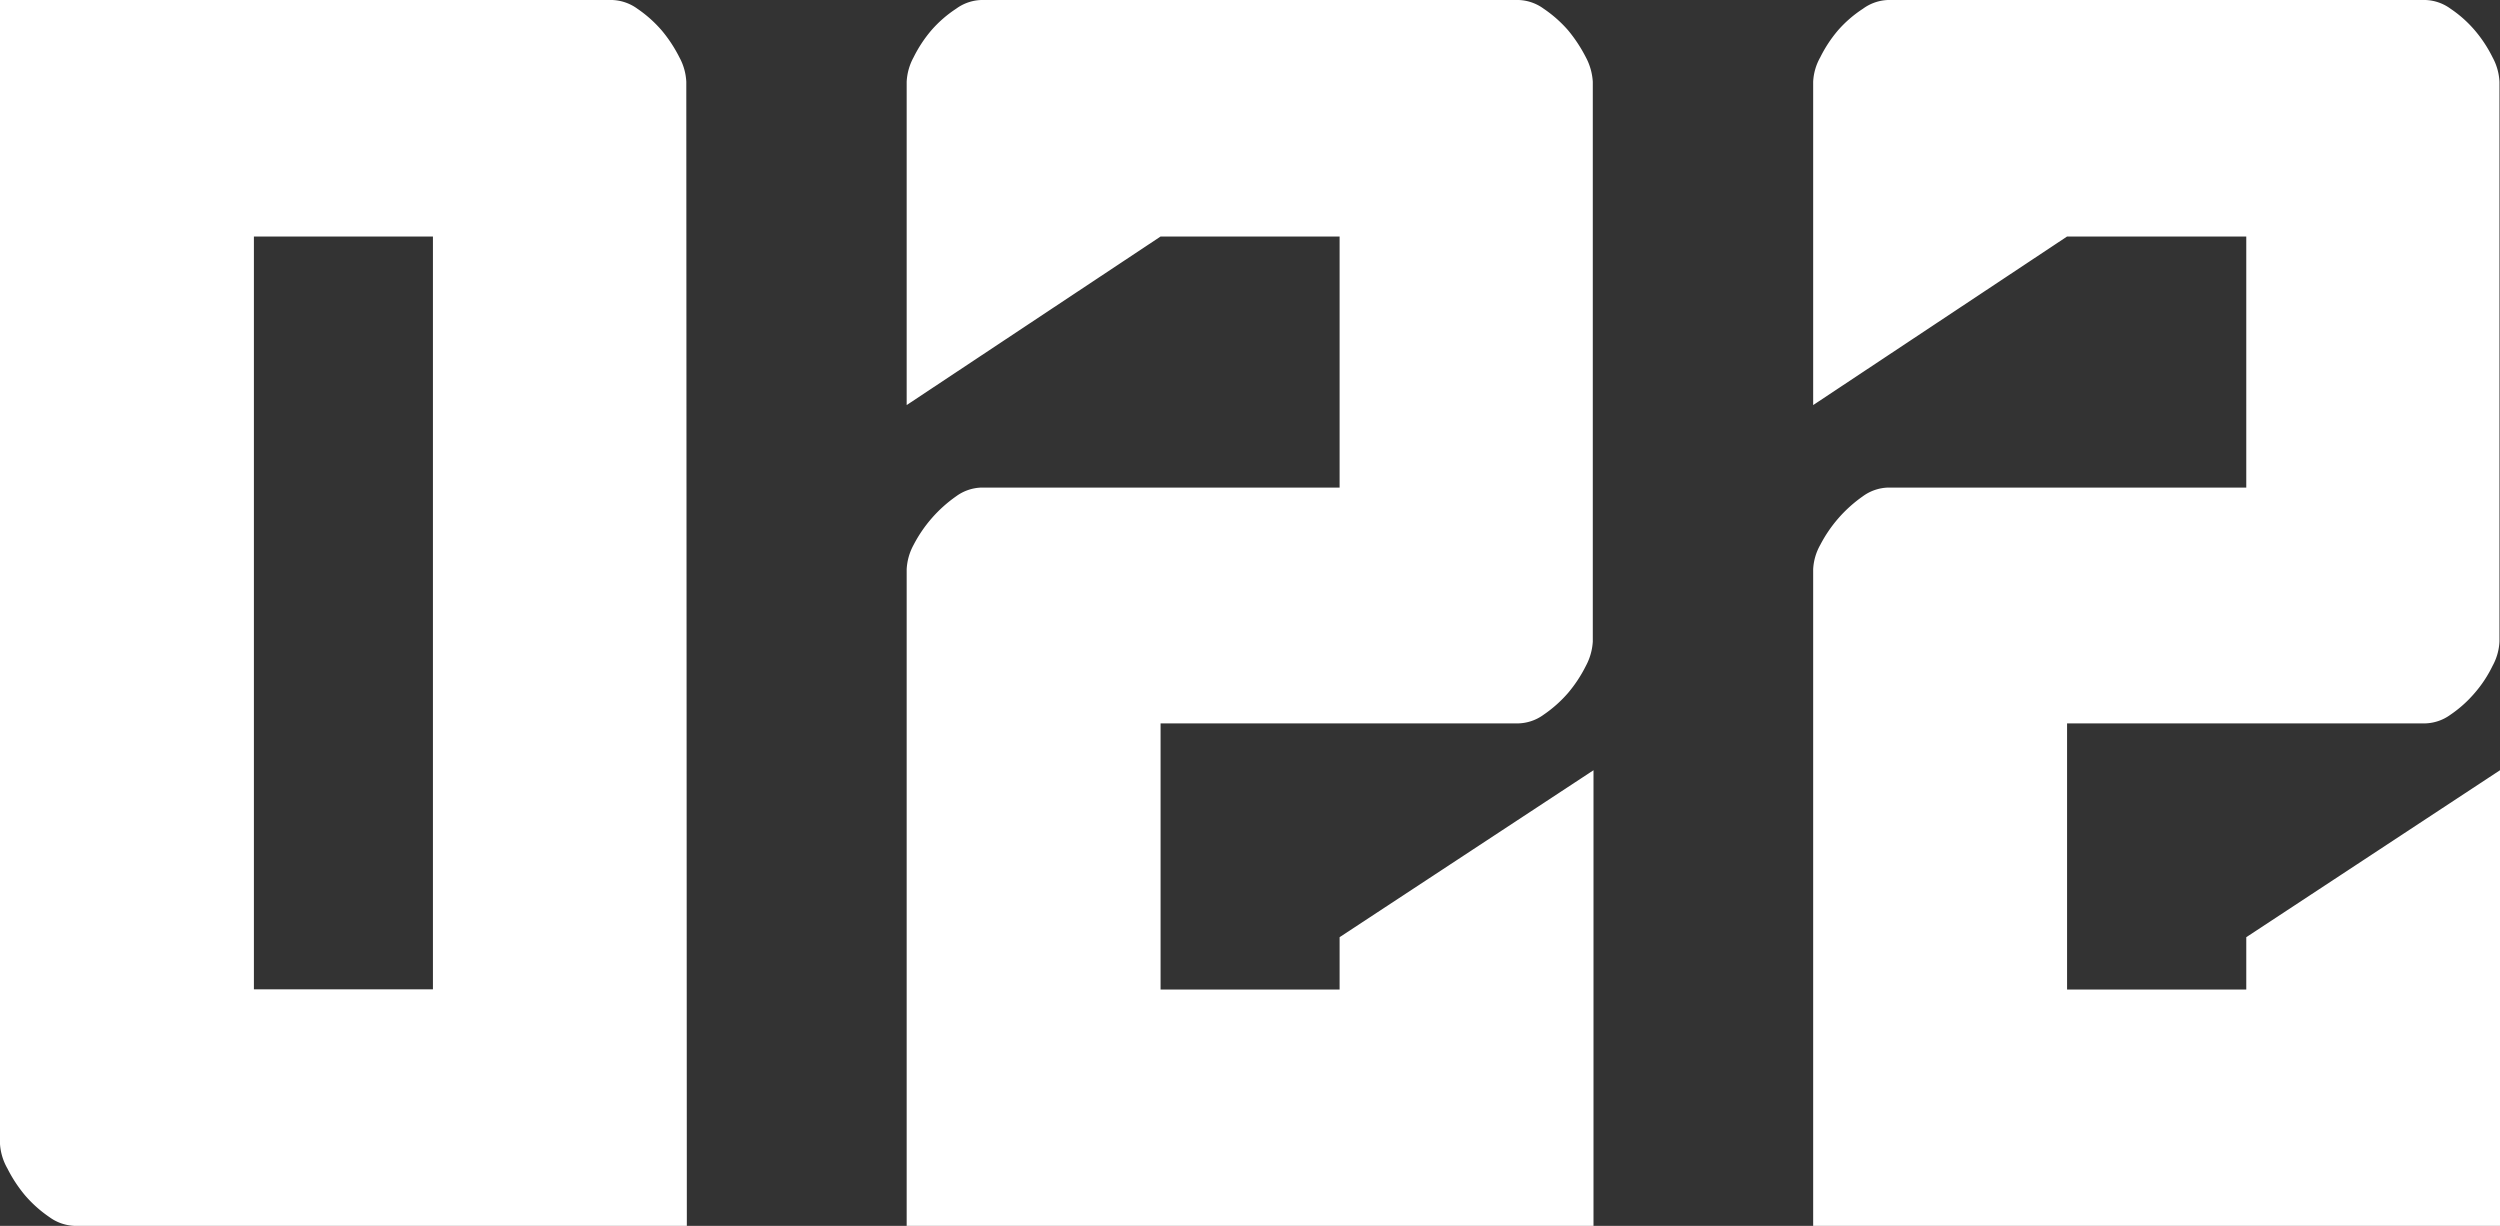
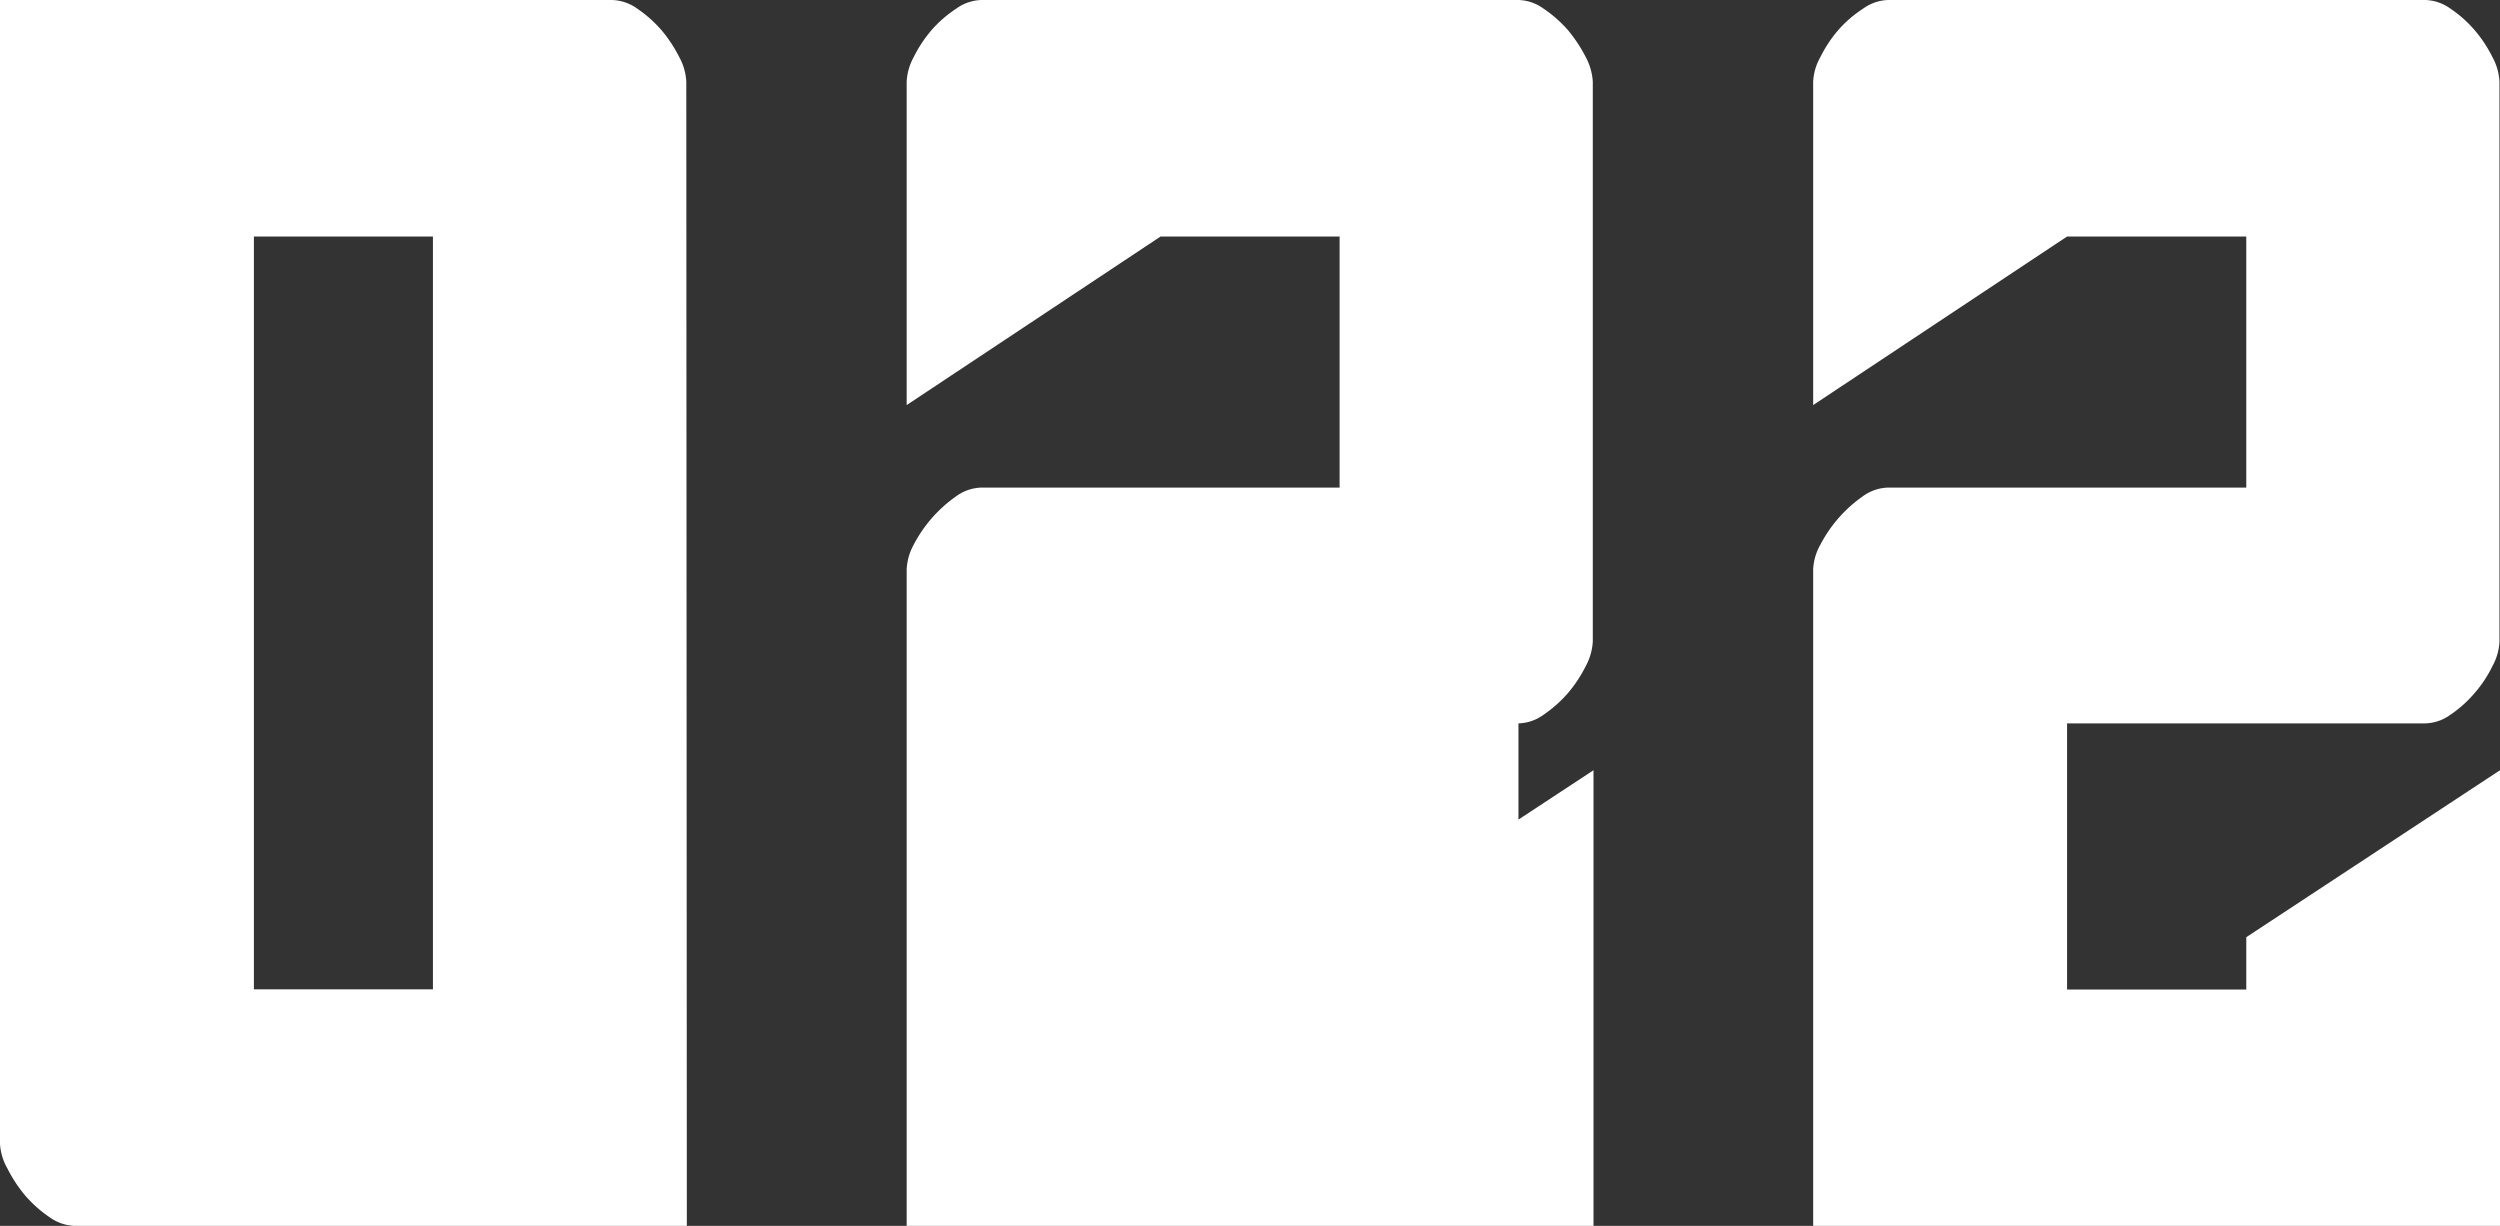
<svg xmlns="http://www.w3.org/2000/svg" viewBox="0 0 140.9 69.09">
  <rect x="0" y="0" width="140.9" height="69.09" fill="#333333" stroke="none" />
  <g data-name="レイヤー 2">
-     <path d="M38.71 69.09H4.21a2.56 2.56 0 01-1.42-.49 7.06 7.06 0 01-1.37-1.22 7.84 7.84 0 01-1-1.52A3.2 3.2 0 010 64.48V0h34.5a2.56 2.56 0 011.42.49 7.06 7.06 0 011.37 1.22 7.84 7.84 0 011 1.52 3.2 3.2 0 01.39 1.38zM24.4 13.33H14.31v42.43H24.4zm26.7 55.76v-37a3.2 3.2 0 01.39-1.38 7.64 7.64 0 012.4-2.74 2.53 2.53 0 011.42-.49H75.5V13.33H65.41l-14.31 9.5V4.61a3.2 3.2 0 01.39-1.38 7.42 7.42 0 011-1.52 6.78 6.78 0 011.4-1.22A2.53 2.53 0 0155.31 0h30.28A2.53 2.53 0 0187 .49a7.11 7.11 0 011.38 1.22 8.32 8.32 0 011 1.52 3.35 3.35 0 01.39 1.38v31.55a3.31 3.31 0 01-.39 1.37 7.69 7.69 0 01-1 1.52A7.17 7.17 0 0187 40.28a2.53 2.53 0 01-1.42.49H65.41v15H75.5v-2.95l14.31-9.41v25.68zm51.09 0v-37a3.09 3.09 0 01.4-1.38 7.64 7.64 0 012.4-2.74 2.53 2.53 0 011.42-.49h20.19V13.33h-10.1l-14.31 9.5V4.61a3.09 3.09 0 01.4-1.38 7.42 7.42 0 011-1.52A6.78 6.78 0 01105 .49a2.53 2.53 0 011.41-.49h30.28a2.53 2.53 0 011.42.49 6.78 6.78 0 011.37 1.22 7.42 7.42 0 011 1.52 3.2 3.2 0 01.39 1.38v31.55a3.16 3.16 0 01-.39 1.37 6.91 6.91 0 01-1 1.52 6.84 6.84 0 01-1.37 1.23 2.53 2.53 0 01-1.42.49H116.5v15h10.1v-2.95l14.3-9.41v25.68z" fill="#fff" data-name="レイヤー 1" />
+     <path d="M38.71 69.09H4.21a2.56 2.56 0 01-1.42-.49 7.06 7.06 0 01-1.37-1.22 7.84 7.84 0 01-1-1.52A3.2 3.2 0 010 64.48V0h34.5a2.56 2.56 0 011.42.49 7.06 7.06 0 011.37 1.22 7.84 7.84 0 011 1.52 3.2 3.2 0 01.39 1.38zM24.4 13.33H14.31v42.43H24.4zm26.7 55.76v-37a3.2 3.2 0 01.39-1.38 7.64 7.64 0 012.4-2.74 2.53 2.53 0 011.42-.49H75.5V13.33H65.41l-14.31 9.5V4.61a3.2 3.2 0 01.39-1.38 7.42 7.42 0 011-1.52 6.78 6.78 0 011.4-1.22A2.53 2.53 0 0155.31 0h30.28A2.53 2.53 0 0187 .49a7.11 7.11 0 011.38 1.22 8.32 8.32 0 011 1.52 3.35 3.35 0 01.39 1.38v31.55a3.31 3.31 0 01-.39 1.37 7.69 7.69 0 01-1 1.52A7.17 7.17 0 0187 40.28a2.53 2.53 0 01-1.42.49v15H75.5v-2.95l14.31-9.41v25.68zm51.09 0v-37a3.09 3.09 0 01.4-1.38 7.64 7.64 0 012.4-2.74 2.53 2.53 0 011.42-.49h20.19V13.33h-10.1l-14.31 9.5V4.61a3.09 3.09 0 01.4-1.38 7.42 7.42 0 011-1.52A6.78 6.78 0 01105 .49a2.53 2.53 0 011.41-.49h30.28a2.53 2.53 0 011.42.49 6.78 6.78 0 011.37 1.22 7.42 7.42 0 011 1.52 3.2 3.2 0 01.39 1.38v31.55a3.16 3.16 0 01-.39 1.37 6.91 6.91 0 01-1 1.52 6.84 6.84 0 01-1.37 1.23 2.53 2.53 0 01-1.42.49H116.5v15h10.1v-2.95l14.3-9.41v25.68z" fill="#fff" data-name="レイヤー 1" />
  </g>
</svg>